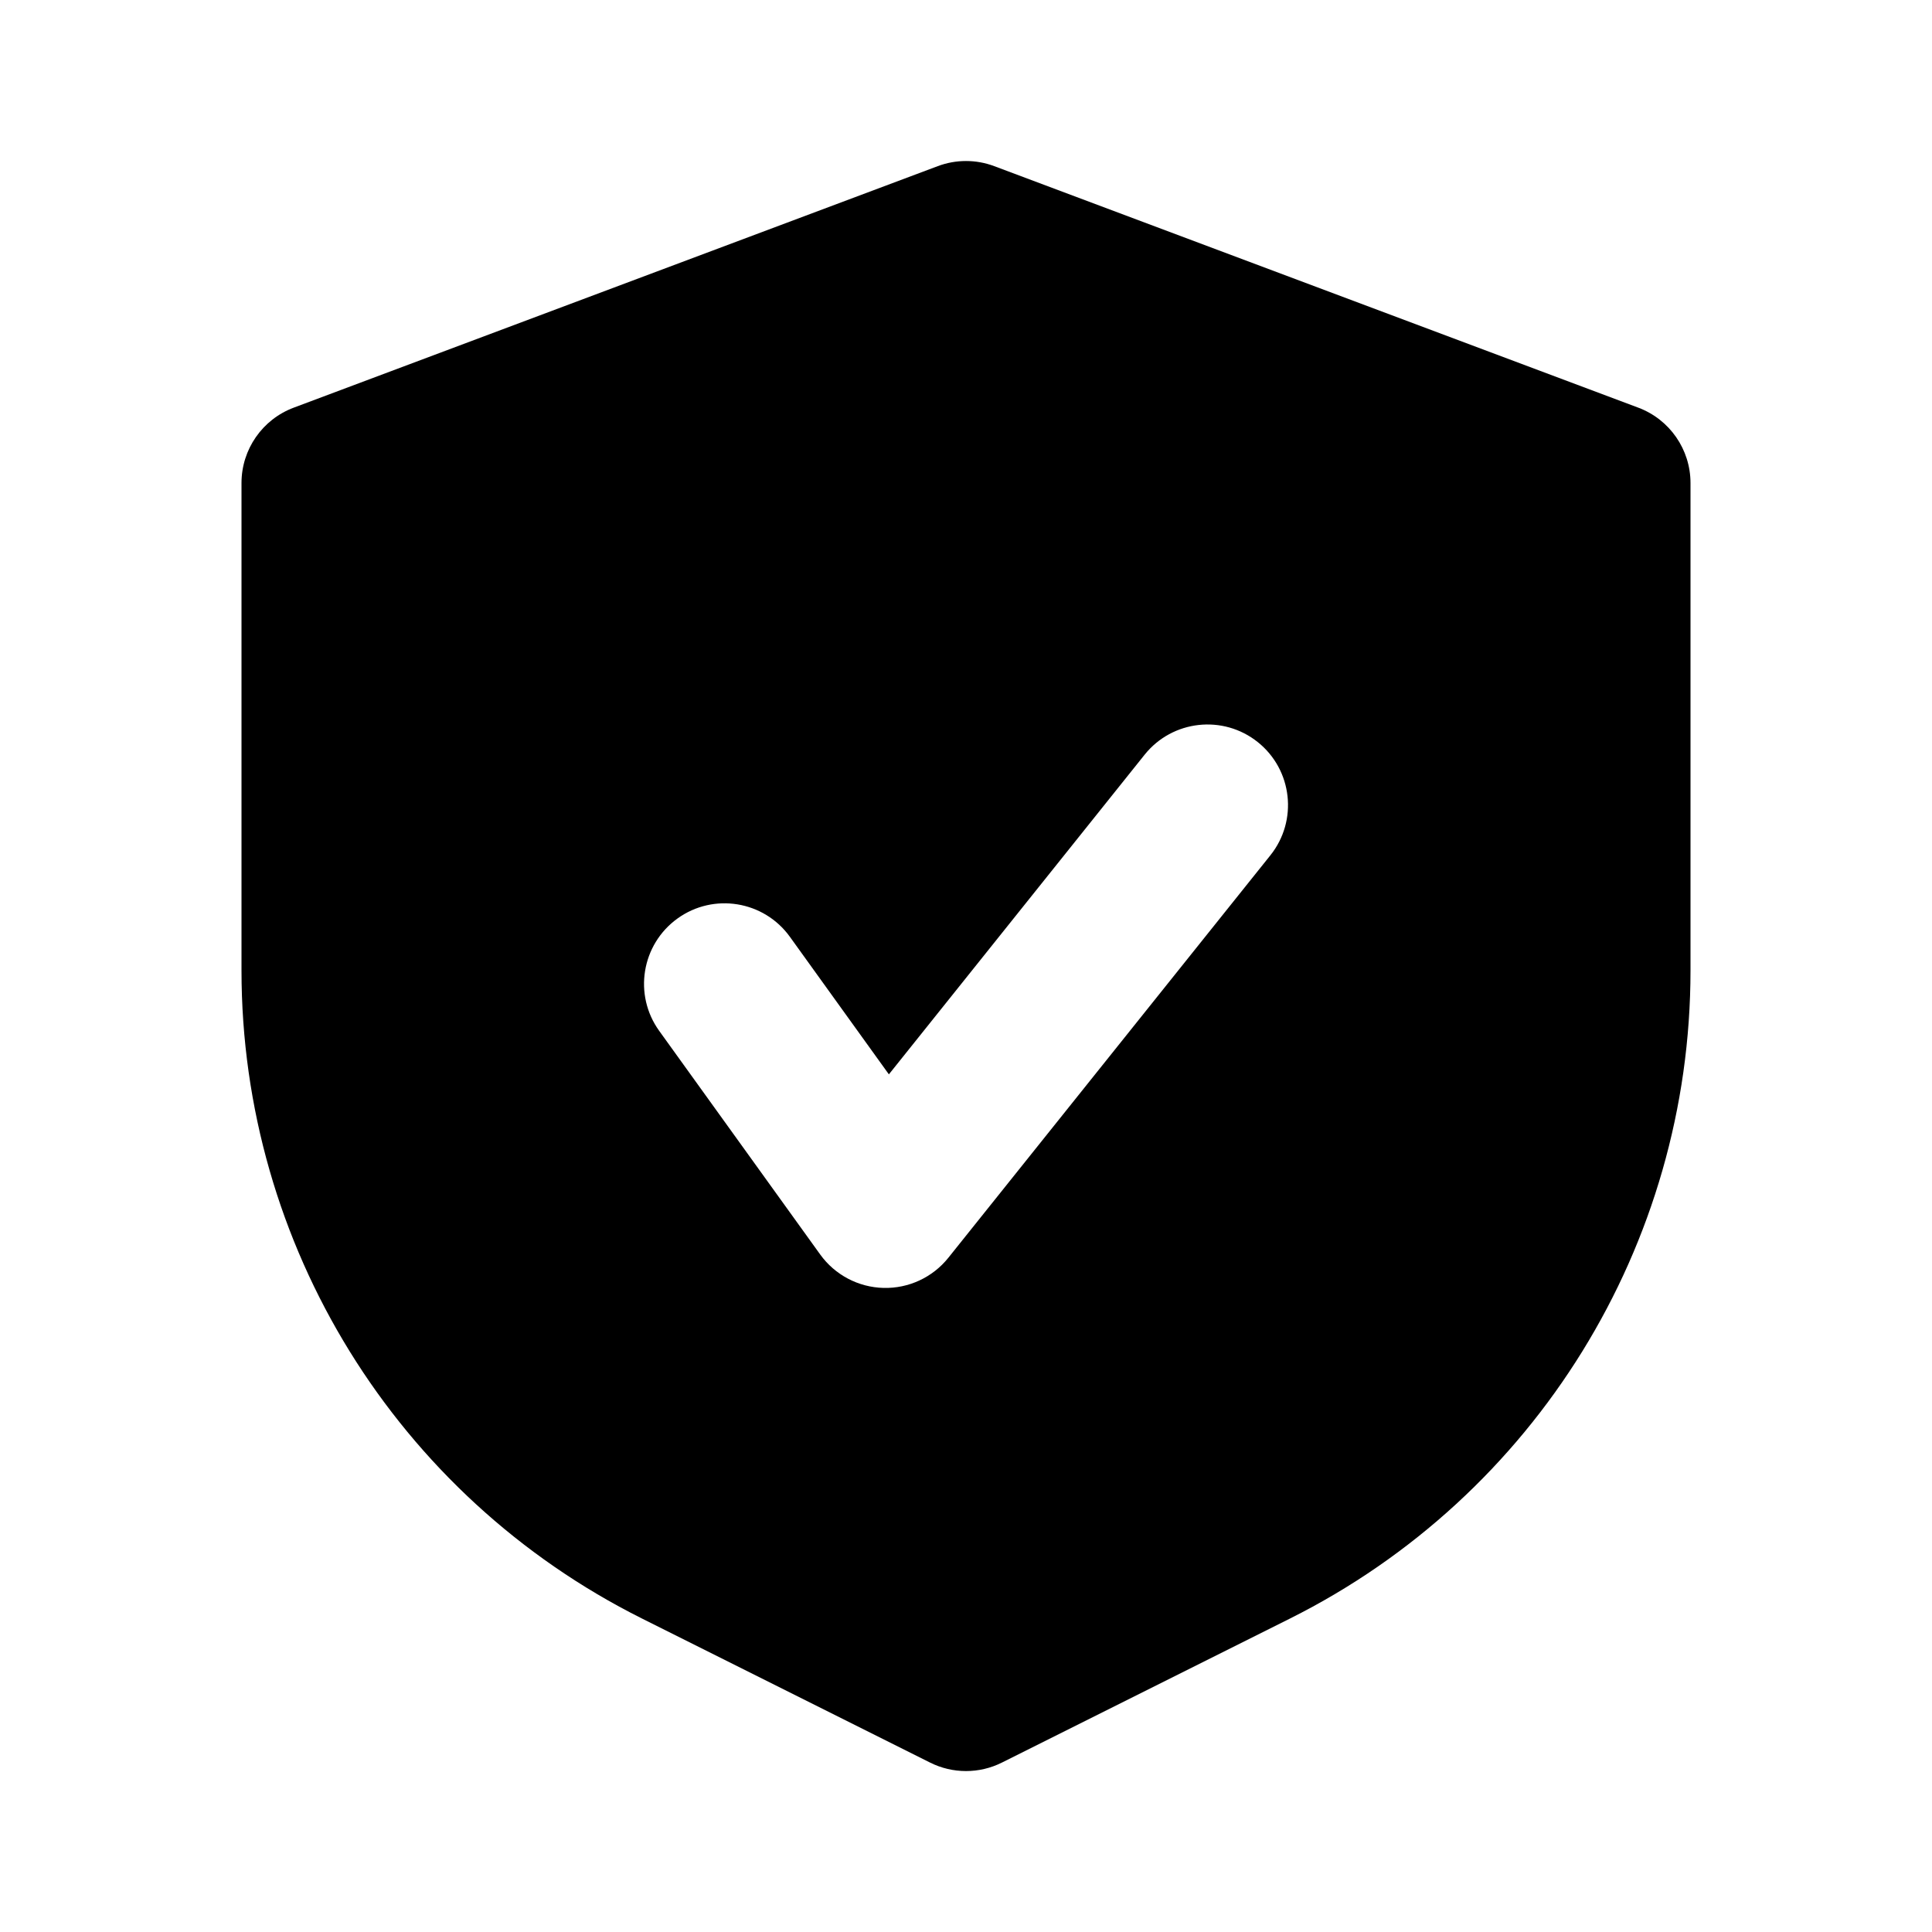
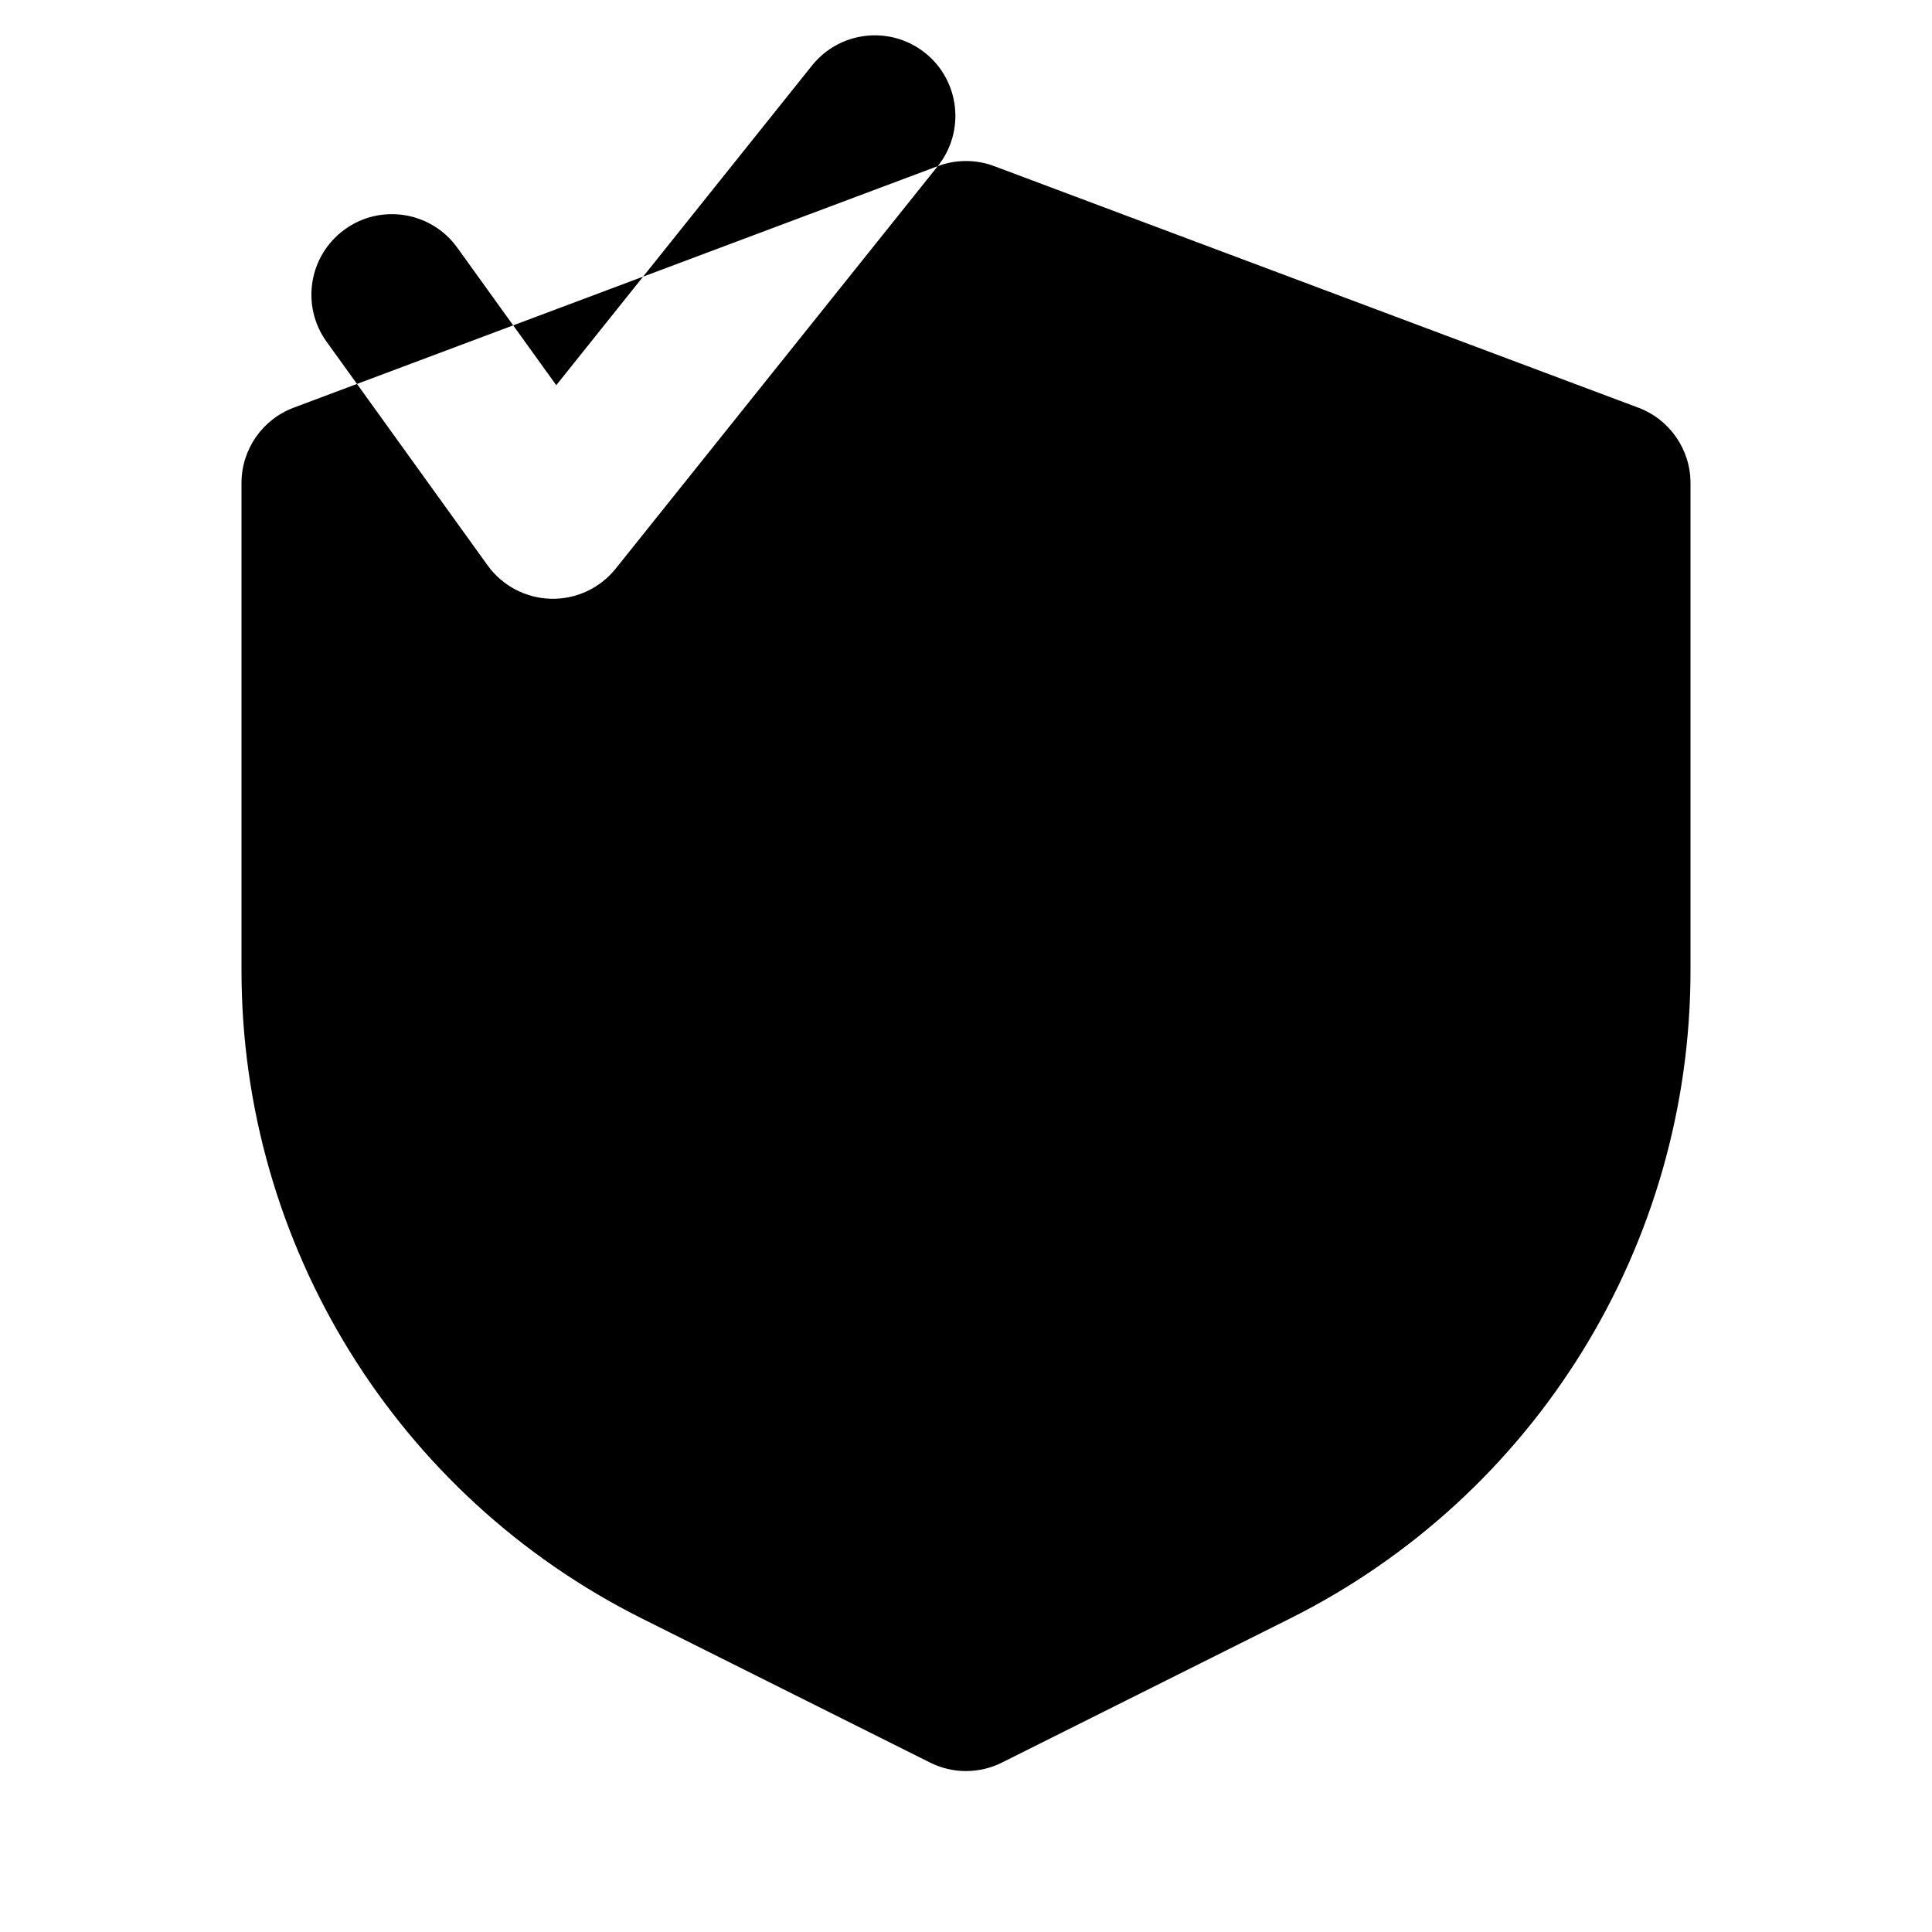
<svg xmlns="http://www.w3.org/2000/svg" fill="none" height="512" viewBox="0 0 24 24" width="512">
-   <path clip-rule="evenodd" d="m11.649 2.064c.226-.085.476-.085.702 0l8 3c.39.146.649.519.649.936v6.056c0 3.409-1.926 6.525-4.975 8.05l-3.578 1.789c-.281.141-.613.141-.894 0l-3.578-1.789c-3.049-1.525-4.975-4.641-4.975-8.05v-6.056c0-.417.259-.79.649-.936zm4.132 8.561c.345-.431.275-1.061-.156-1.406s-1.061-.275-1.406.156l-3.177 3.971-1.23-1.709c-.323-.448-.948-.55-1.396-.227-.448.323-.55.948-.227 1.396l2 2.778c.183.254.474.407.786.415.313.008.611-.131.806-.375z" fill="rgb(0,0,0)" fill-rule="evenodd" />
+   <path clip-rule="evenodd" d="m11.649 2.064c.226-.085.476-.085.702 0l8 3c.39.146.649.519.649.936v6.056c0 3.409-1.926 6.525-4.975 8.05l-3.578 1.789c-.281.141-.613.141-.894 0l-3.578-1.789c-3.049-1.525-4.975-4.641-4.975-8.05v-6.056c0-.417.259-.79.649-.936zc.345-.431.275-1.061-.156-1.406s-1.061-.275-1.406.156l-3.177 3.971-1.23-1.709c-.323-.448-.948-.55-1.396-.227-.448.323-.55.948-.227 1.396l2 2.778c.183.254.474.407.786.415.313.008.611-.131.806-.375z" fill="rgb(0,0,0)" fill-rule="evenodd" />
</svg>